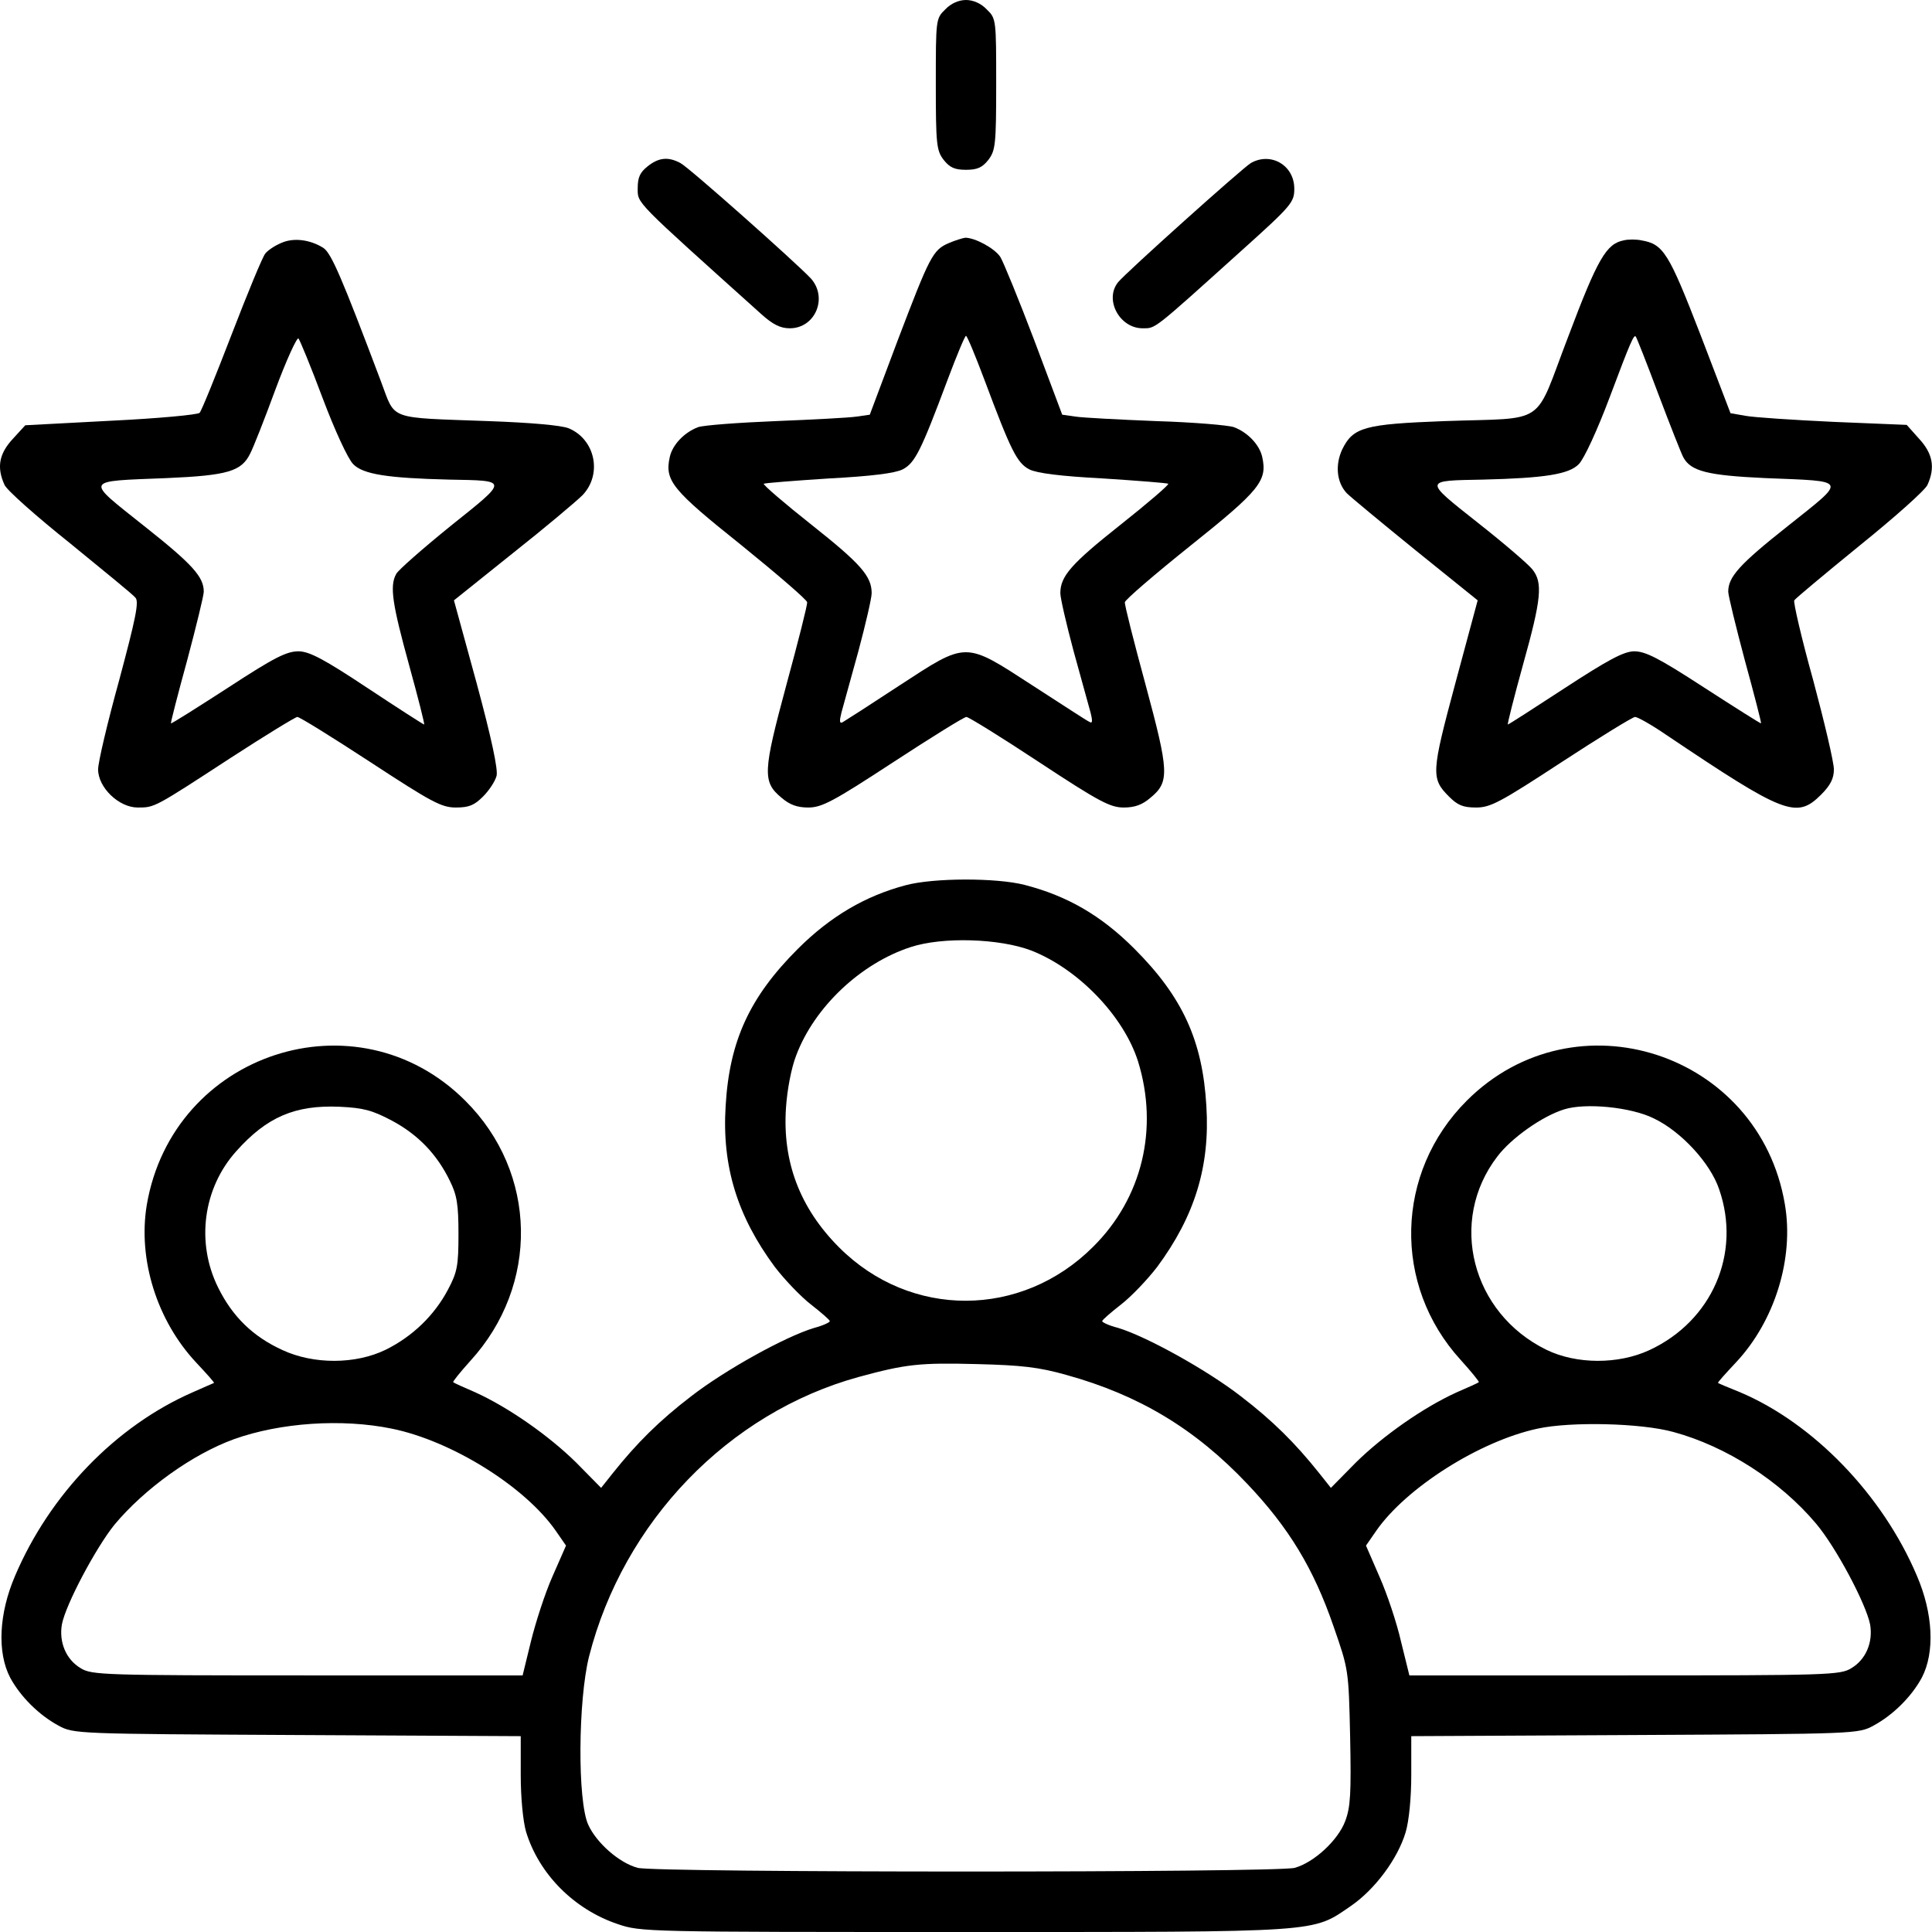
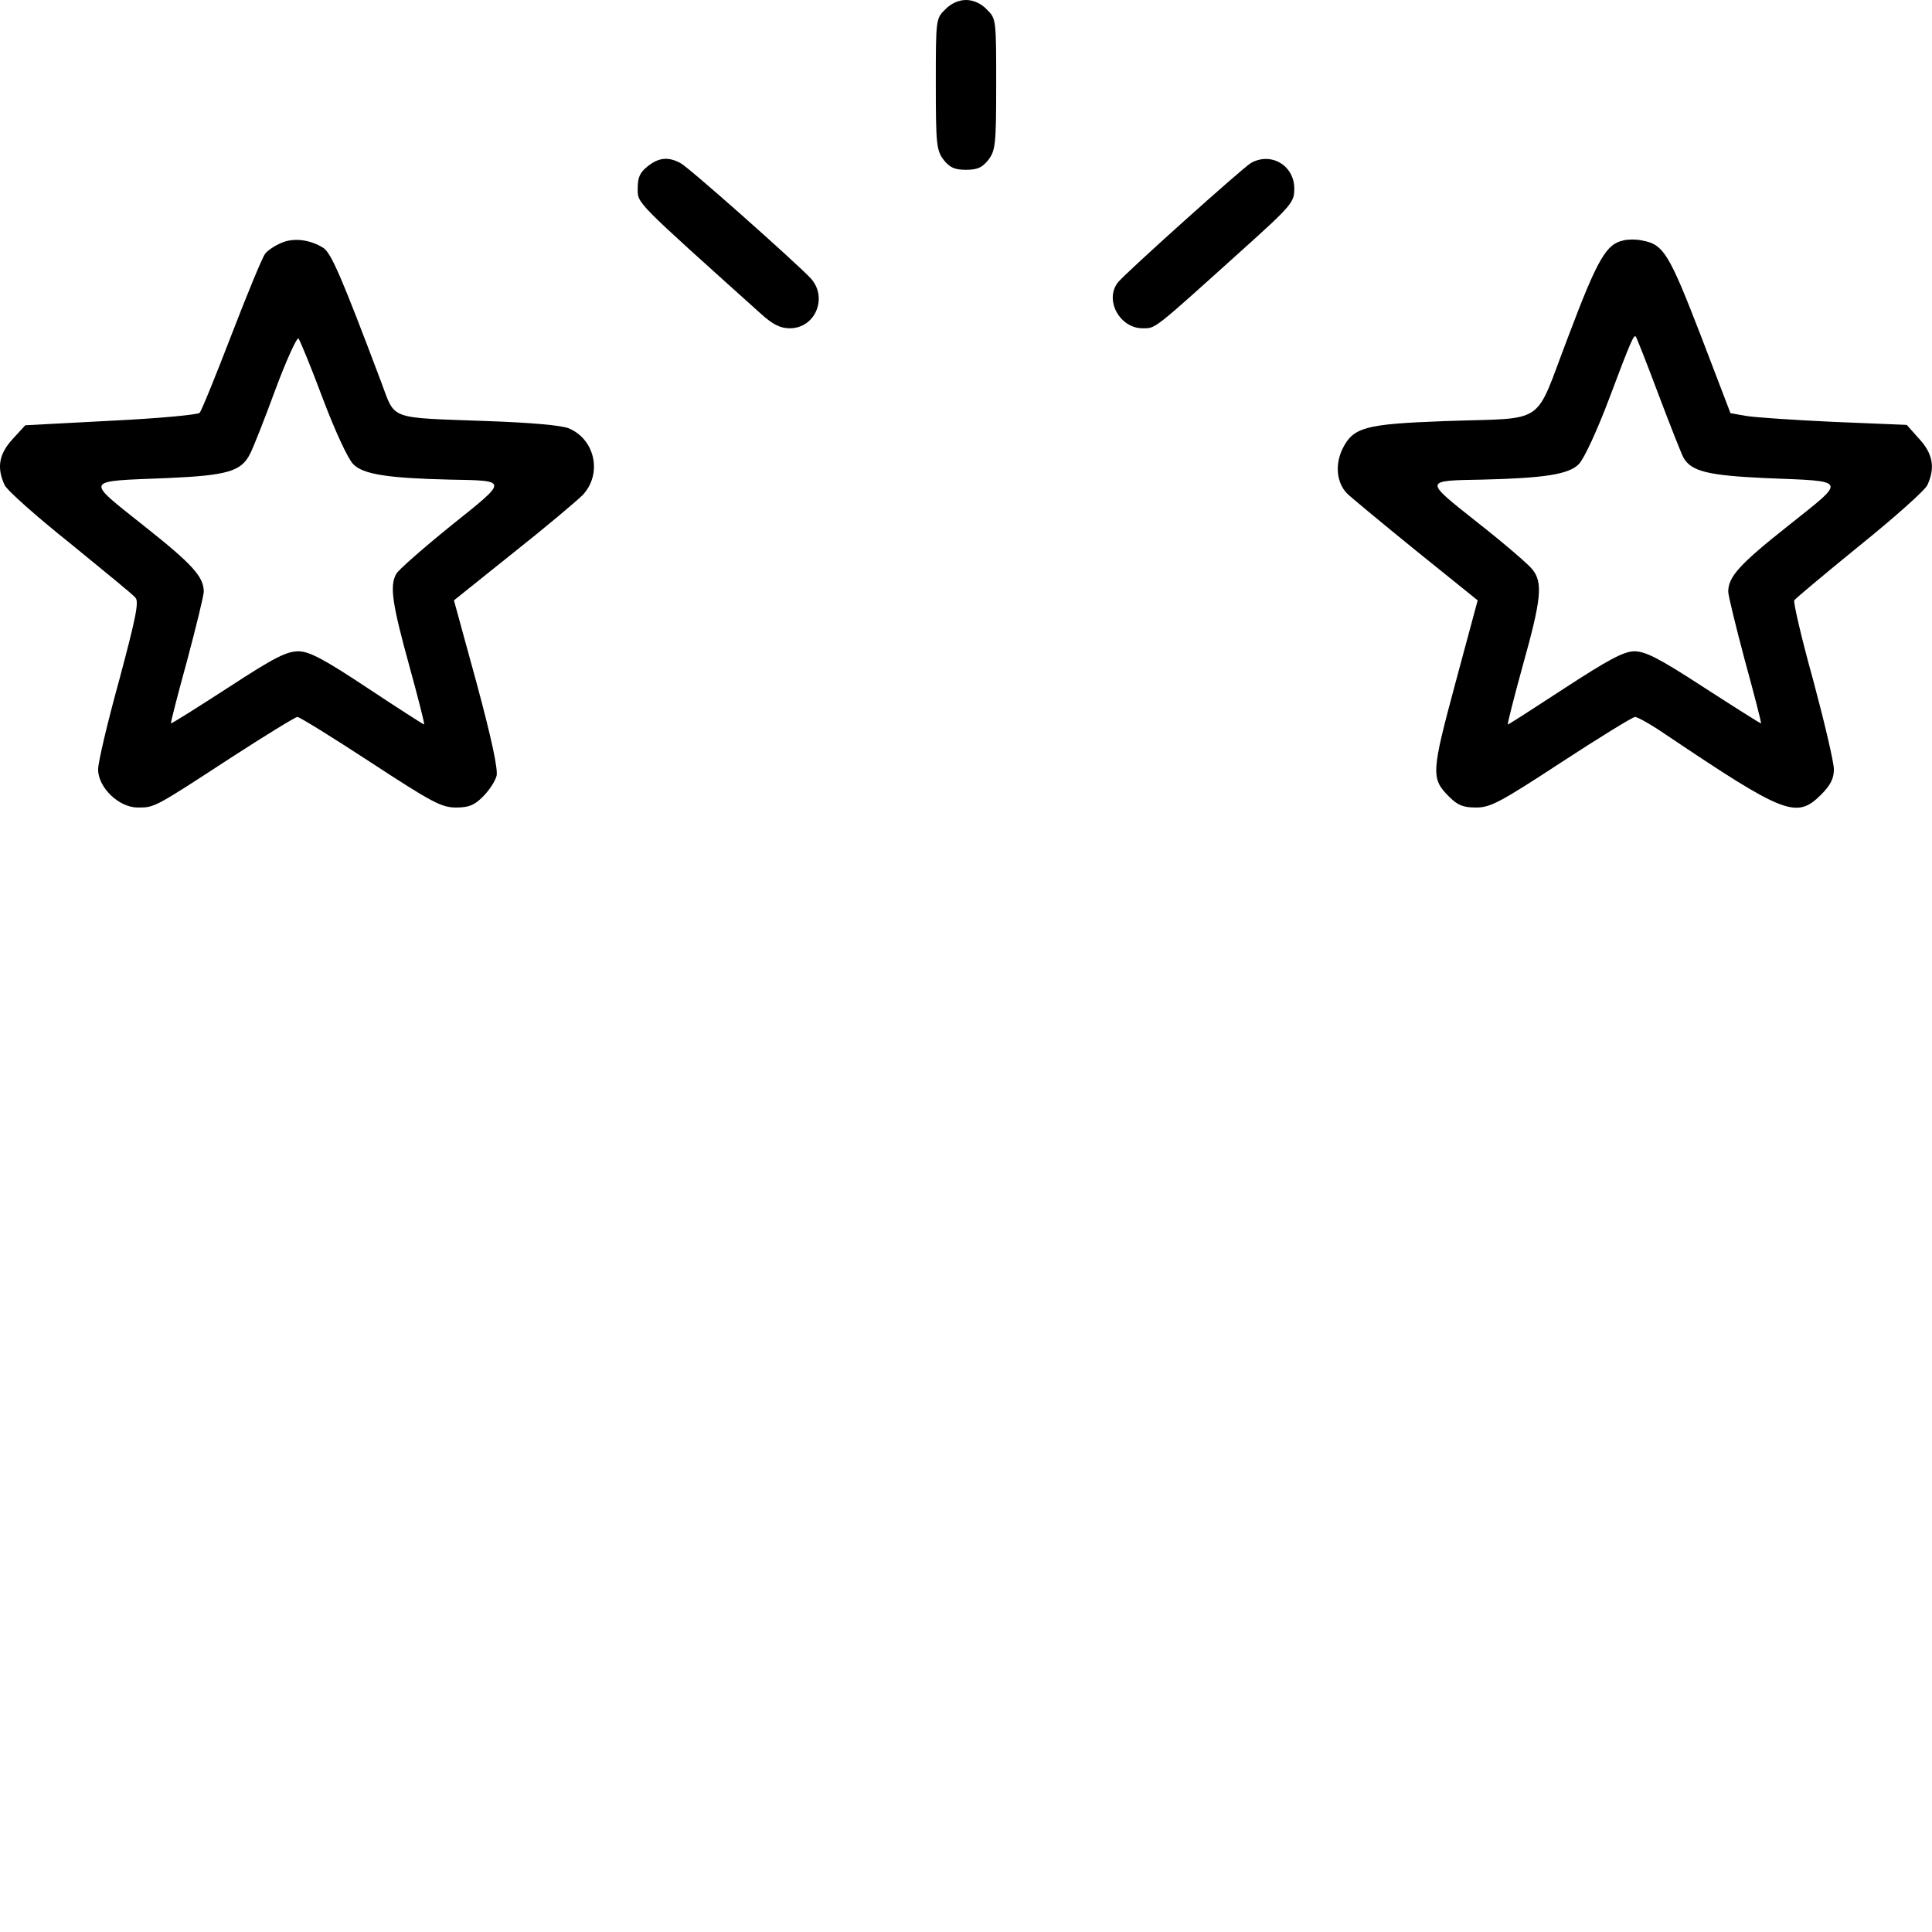
<svg xmlns="http://www.w3.org/2000/svg" width="512pt" height="512pt" viewBox="0 0 512 512" preserveAspectRatio="xMidYMid meet">
  <g transform="translate(0,512) scale(0.1,-0.1)" fill="#000000" stroke="none">
    <path d="M2505 5095 c-25 -24 -25 -27 -25 -198 0 -161 2 -176 21 -201 16 -20 29 -26 59 -26 30 0 43 6 59 26 19 25 21 40 21 201 0 171 0 174 -25 198 -15 16 -36 25 -55 25 -19 0 -40 -9 -55 -25z" />
    <path d="M1716 4679 c-20 -16 -26 -29 -26 -58 0 -41 -10 -30 327 -333 31 -28 51 -38 76 -38 68 0 102 82 55 133 -43 45 -323 294 -345 305 -32 17 -57 15 -87 -9z" />
    <path d="M3315 4688 c-22 -13 -332 -291 -352 -316 -37 -46 4 -122 65 -122 35 0 26 -7 259 203 137 123 143 131 143 167 0 62 -62 98 -115 68z" />
    <path d="M745 4476 c-17 -7 -36 -20 -42 -28 -7 -8 -47 -105 -89 -214 -42 -109 -80 -203 -85 -208 -4 -5 -110 -15 -235 -21 l-227 -12 -33 -36 c-37 -40 -43 -76 -22 -122 6 -14 85 -84 174 -155 88 -72 167 -136 173 -144 10 -11 0 -57 -43 -218 -31 -112 -56 -218 -56 -237 0 -48 55 -101 105 -101 45 0 43 -1 247 132 91 59 171 108 176 108 6 0 93 -54 194 -120 162 -106 188 -120 226 -120 35 0 49 6 72 29 16 16 32 40 36 55 4 17 -13 98 -53 246 l-60 219 156 125 c86 68 169 138 185 154 53 56 33 148 -37 177 -20 8 -101 15 -212 19 -270 10 -246 1 -285 104 -104 276 -132 341 -153 355 -35 22 -79 28 -112 13z m110 -411 c32 -85 67 -161 81 -175 26 -27 91 -37 254 -41 159 -3 159 1 4 -123 -74 -60 -139 -117 -144 -127 -18 -32 -10 -81 34 -241 24 -87 42 -158 40 -158 -2 0 -69 43 -149 96 -116 77 -154 97 -183 98 -32 0 -63 -15 -187 -96 -82 -53 -150 -96 -152 -95 -1 2 18 76 43 167 24 90 44 172 44 182 0 39 -29 72 -158 174 -158 126 -162 118 60 127 162 7 198 18 221 65 8 15 38 91 67 170 29 78 57 139 61 135 4 -5 33 -75 64 -158z" />
-     <path d="M2515 4476 c-43 -18 -51 -35 -136 -258 l-74 -197 -35 -5 c-19 -3 -116 -8 -215 -12 -99 -4 -191 -11 -205 -16 -37 -14 -68 -47 -75 -79 -14 -63 6 -87 190 -234 95 -77 174 -145 174 -151 1 -7 -24 -105 -55 -219 -62 -230 -64 -257 -13 -299 22 -19 42 -26 71 -26 36 0 66 16 225 120 101 66 188 120 194 120 6 0 93 -54 193 -120 158 -104 188 -120 224 -120 29 0 49 7 71 26 51 42 49 69 -13 299 -31 114 -56 212 -55 219 0 6 79 74 174 150 184 147 204 172 190 235 -7 32 -38 65 -75 79 -14 5 -106 13 -205 16 -99 4 -196 9 -215 12 l-35 5 -74 197 c-41 108 -82 208 -90 221 -15 23 -67 51 -93 51 -7 -1 -27 -7 -43 -14z m94 -363 c70 -187 86 -220 119 -237 20 -10 82 -18 196 -24 92 -6 169 -12 172 -14 2 -3 -55 -52 -127 -109 -130 -103 -159 -136 -159 -181 0 -13 16 -82 35 -153 20 -72 40 -145 45 -163 6 -24 5 -30 -3 -25 -7 3 -74 47 -150 96 -182 118 -173 118 -354 0 -76 -50 -143 -93 -150 -97 -8 -4 -9 2 -3 26 5 18 25 91 45 163 19 71 35 140 35 153 0 45 -29 78 -159 181 -72 57 -129 106 -127 109 3 2 80 8 172 14 114 6 176 14 196 24 33 17 49 50 119 237 24 64 46 117 49 117 3 0 25 -53 49 -117z" />
    <path d="M4303 4483 c-46 -9 -69 -48 -147 -255 -93 -242 -51 -214 -329 -224 -211 -8 -241 -16 -270 -75 -19 -41 -15 -87 12 -116 10 -10 92 -78 182 -151 l165 -133 -59 -219 c-64 -238 -65 -253 -17 -301 23 -23 37 -29 72 -29 38 0 64 14 226 120 101 66 189 120 195 120 7 0 44 -21 82 -47 314 -211 346 -224 411 -159 25 25 34 43 34 67 0 19 -25 125 -55 237 -31 111 -53 207 -50 211 3 5 81 70 173 145 93 75 174 147 180 161 21 46 14 83 -22 122 l-33 37 -194 8 c-107 5 -212 12 -233 16 l-40 7 -80 209 c-84 217 -98 239 -156 249 -14 3 -35 3 -47 0z m92 -408 c31 -82 61 -158 66 -167 20 -37 65 -48 217 -55 222 -9 218 -1 60 -127 -129 -102 -158 -135 -158 -174 0 -10 20 -92 44 -182 25 -91 44 -165 43 -167 -1 -1 -69 42 -151 95 -123 80 -156 96 -186 96 -28 -1 -69 -23 -184 -98 -81 -53 -148 -96 -150 -96 -2 0 16 71 40 158 49 175 53 218 25 253 -10 13 -75 69 -145 124 -144 114 -144 111 14 114 163 4 228 14 254 41 14 14 49 90 81 175 57 152 65 169 70 163 2 -2 29 -70 60 -153z" />
-     <path d="M2400 2774 c-106 -28 -199 -82 -286 -169 -127 -127 -181 -243 -191 -416 -10 -160 31 -292 130 -426 26 -34 69 -79 96 -100 27 -21 50 -41 50 -44 1 -3 -18 -12 -41 -18 -77 -23 -237 -112 -326 -181 -85 -65 -145 -125 -208 -204 l-31 -39 -66 67 c-72 71 -179 146 -267 186 -30 13 -57 25 -59 27 -2 1 18 26 45 56 184 201 179 499 -13 690 -287 287 -775 128 -844 -276 -24 -145 27 -307 131 -418 27 -29 49 -53 47 -54 -1 0 -27 -12 -57 -25 -203 -89 -378 -270 -470 -486 -43 -100 -48 -203 -13 -270 27 -50 76 -99 128 -127 40 -22 47 -22 633 -25 l592 -3 0 -103 c0 -60 6 -122 14 -150 34 -112 127 -206 243 -245 61 -21 77 -21 920 -21 955 0 919 -2 1023 69 64 44 124 125 145 195 9 30 15 91 15 152 l0 103 593 3 c585 3 592 3 632 25 52 28 101 77 128 127 35 67 30 170 -13 270 -91 215 -275 405 -470 487 -30 12 -56 23 -57 24 -2 1 20 25 48 55 102 109 154 275 129 419 -68 402 -556 561 -843 274 -190 -190 -197 -489 -16 -687 28 -31 50 -58 48 -59 -2 -2 -29 -14 -59 -27 -88 -40 -195 -115 -267 -186 l-66 -67 -31 39 c-63 79 -123 139 -208 204 -89 69 -249 158 -325 181 -24 6 -43 15 -42 18 0 3 23 23 50 44 27 21 70 66 96 100 99 134 140 266 130 426 -10 173 -63 289 -191 417 -88 88 -178 140 -291 169 -74 19 -241 19 -315 -1z m333 -173 c125 -49 245 -174 283 -294 55 -178 11 -362 -119 -491 -190 -190 -484 -191 -673 -2 -104 104 -151 227 -141 371 3 46 14 105 27 138 48 128 171 244 303 287 85 28 236 23 320 -9z m-1694 -451 c69 -37 119 -89 153 -159 19 -38 23 -63 23 -141 0 -84 -3 -101 -28 -148 -36 -68 -94 -124 -165 -159 -80 -39 -191 -39 -273 -1 -79 36 -133 89 -171 166 -59 119 -40 263 48 361 81 91 156 123 274 118 63 -3 86 -9 139 -37z m3344 6 c73 -35 150 -119 173 -188 59 -170 -19 -349 -185 -426 -82 -38 -193 -38 -273 1 -198 97 -261 341 -130 512 37 49 119 107 177 125 57 18 178 6 238 -24z m-1556 -680 c191 -53 340 -142 479 -289 109 -115 175 -223 228 -377 40 -115 40 -115 44 -293 3 -150 1 -186 -13 -223 -19 -51 -83 -110 -134 -124 -48 -13 -1693 -13 -1741 0 -49 13 -109 66 -131 114 -29 63 -27 330 2 446 91 357 369 646 715 741 125 34 161 38 314 34 117 -3 163 -8 237 -29z m-1789 -142 c158 -32 353 -153 435 -271 l27 -39 -36 -82 c-20 -45 -45 -123 -57 -172 l-22 -90 -570 0 c-540 0 -572 1 -601 19 -39 23 -58 69 -50 116 10 53 90 203 139 264 80 96 207 187 317 227 123 44 286 55 418 28z m3397 -9 c140 -38 283 -130 378 -243 53 -63 132 -212 143 -267 8 -47 -11 -93 -50 -116 -29 -18 -61 -19 -601 -19 l-570 0 -22 89 c-11 49 -37 127 -57 172 l-36 83 27 39 c79 114 274 238 428 271 87 19 274 15 360 -9z" />
  </g>
</svg>